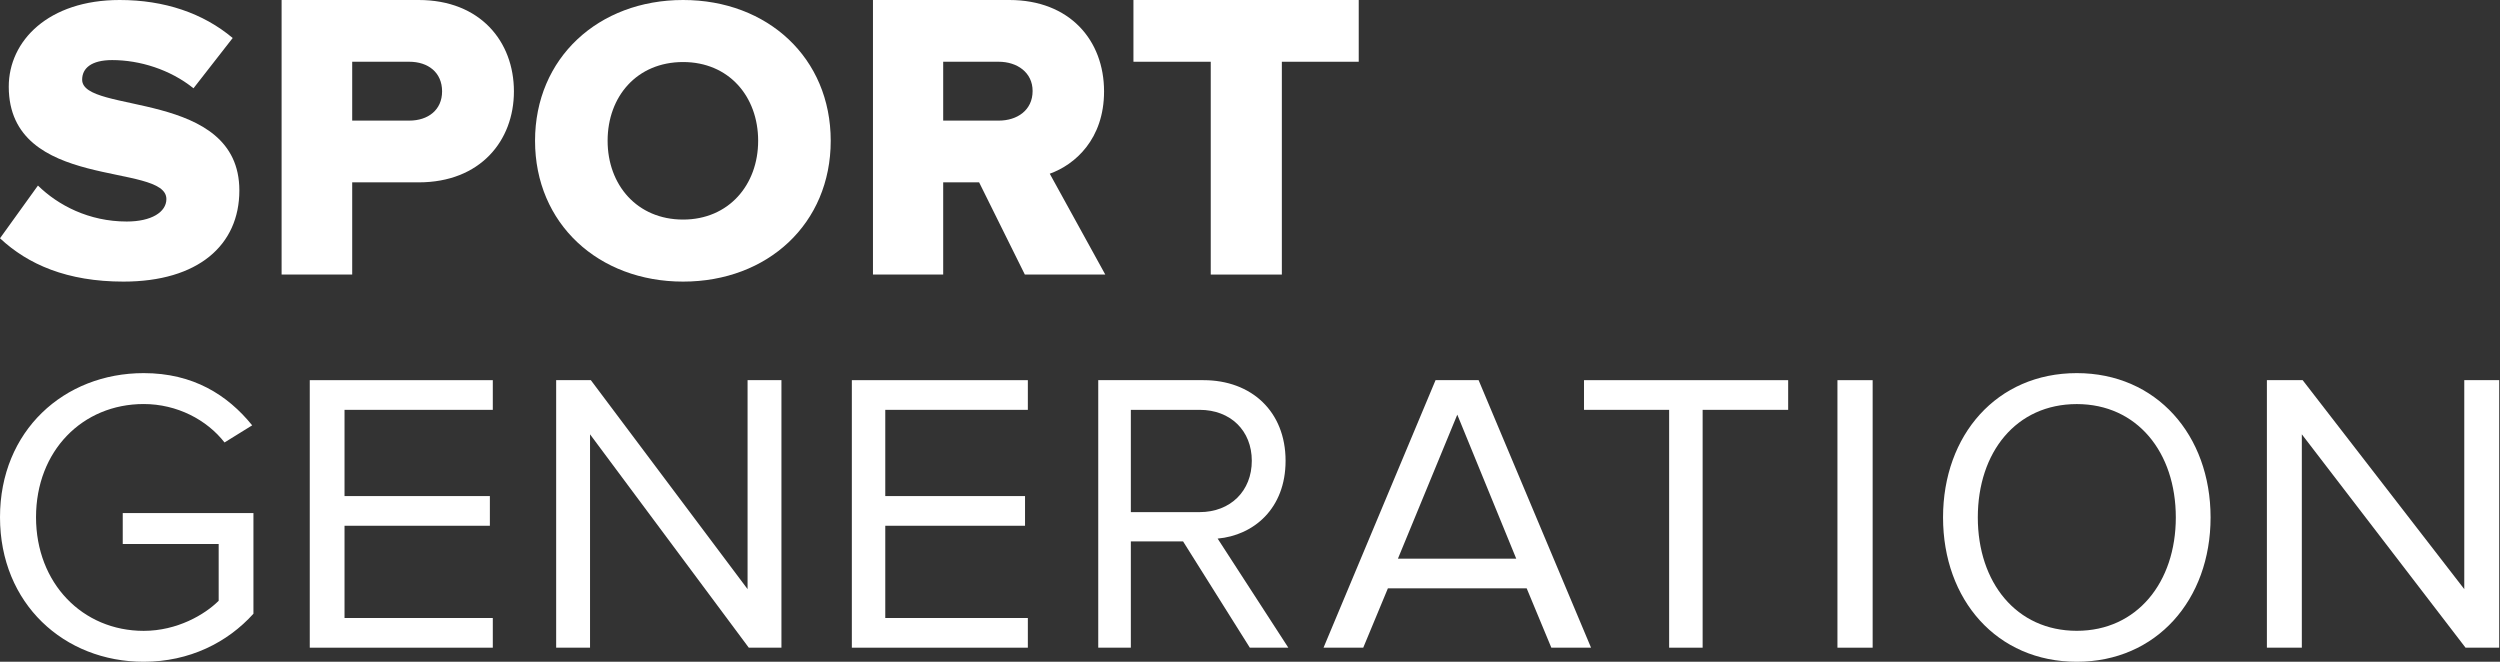
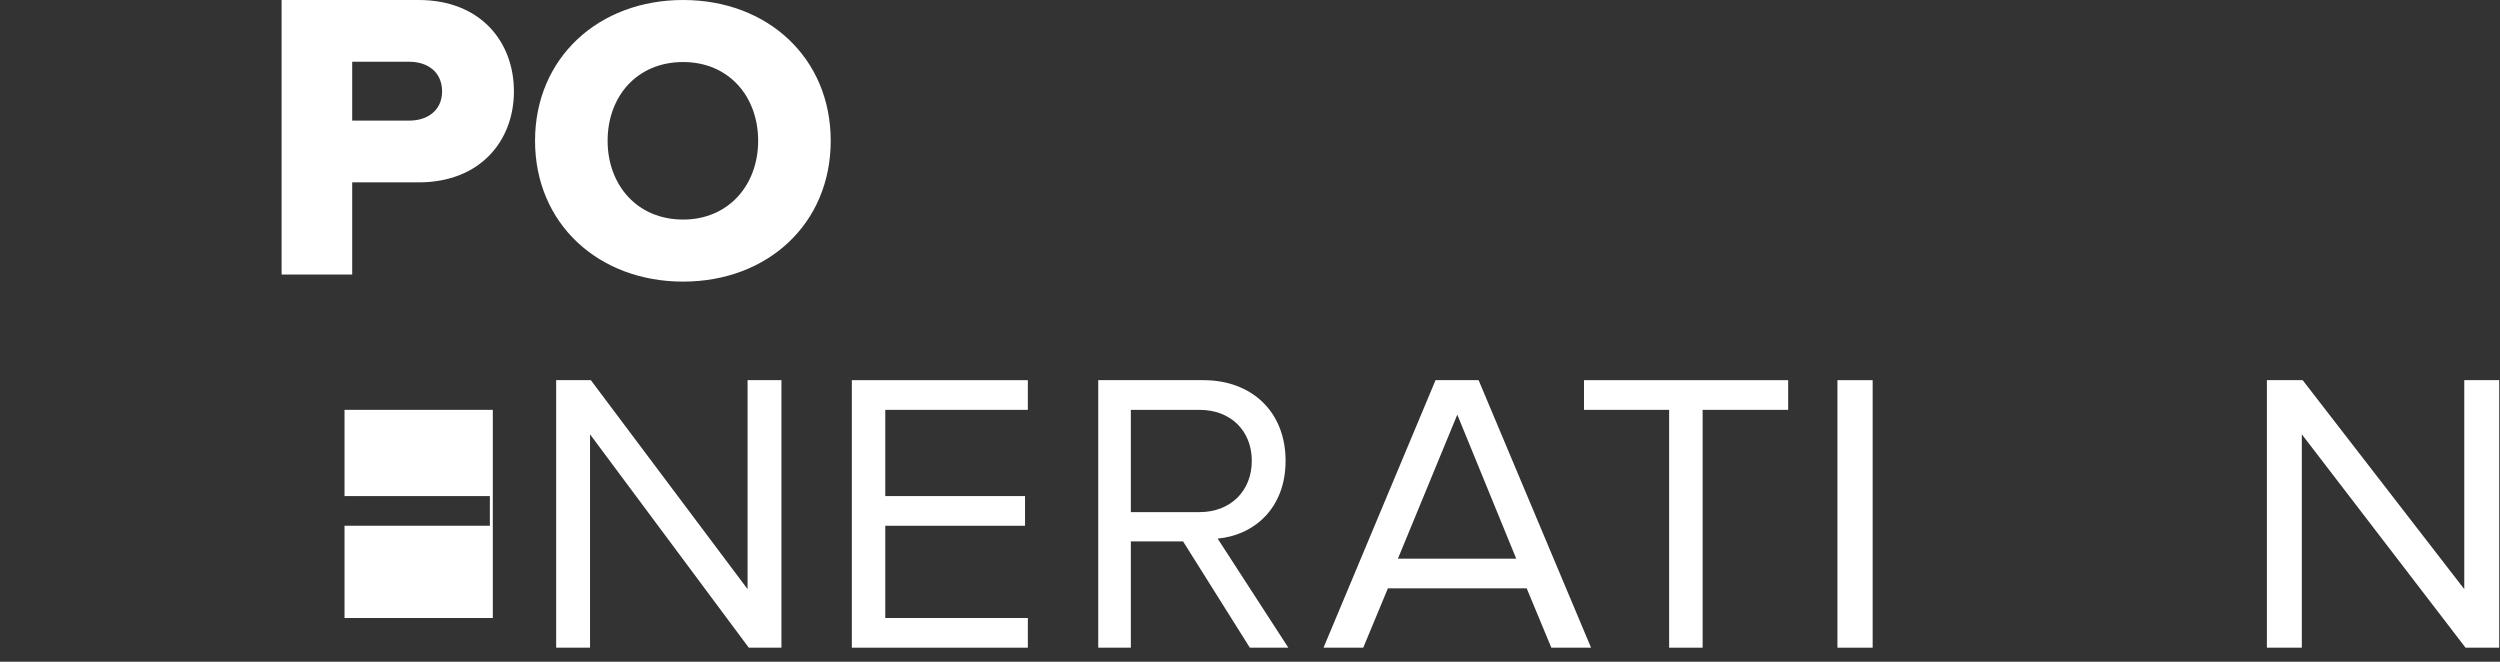
<svg xmlns="http://www.w3.org/2000/svg" fill="none" viewBox="0 0 1326 351" height="351" width="1326">
  <rect x="0" y="0" width="1326" height="351" fill="#333333" stroke="none" />
  <path fill="white" d="M1325.58 343.532H1307.72L1220.89 230.358V343.532H1202.36V201.639H1221.33L1307.05 312.473V201.639H1325.58V343.532Z" />
-   <path fill="white" d="M1101.54 351C1059.1 351 1030.59 318.162 1030.59 274.452C1030.59 230.742 1059.1 197.904 1101.54 197.904C1143.76 197.904 1172.49 230.742 1172.49 274.452C1172.49 318.162 1143.76 351 1101.54 351ZM1101.54 334.581C1133.48 334.581 1154.05 308.843 1154.05 274.452C1154.05 239.839 1133.48 214.323 1101.54 214.323C1069.39 214.323 1049.03 239.839 1049.03 274.452C1049.03 308.843 1069.39 334.581 1101.54 334.581Z" />
  <path fill="white" d="M993.252 343.532H974.582V201.639H993.252V343.532Z" />
  <path fill="white" d="M903.075 343.532H885.312V217.381H840.157V201.639H948.444V217.381H903.075V343.532Z" />
  <path fill="white" d="M843.892 343.532H822.83L809.749 312.047H736.142L723.061 343.532H701.999L761.417 201.639H784.253L843.892 343.532ZM804.207 296.305L772.946 219.934L741.463 296.305H804.207Z" />
  <path fill="white" d="M683.329 343.532H662.915L627.503 287.158H599.799V343.532H582.51V201.639H638.335C663.748 201.639 681.871 218.232 681.871 244.398C681.871 269.926 664.79 283.967 645.834 285.668L683.329 343.532ZM636.252 271.628C652.708 271.628 663.956 260.353 663.956 244.398C663.956 228.443 652.708 217.381 636.252 217.381H599.799V271.628H636.252Z" />
  <path fill="white" d="M545.169 343.532H451.818V201.639H545.169V217.381H469.549V263.119H543.674V278.861H469.549V327.79H545.169V343.532Z" />
  <path fill="white" d="M414.477 343.532H397.16L312.955 230.358V343.532H294.988V201.639H313.388L396.511 312.473V201.639H414.477V343.532Z" />
-   <path fill="white" d="M261.382 343.532H164.297V201.639H261.382V217.381H182.736V263.119H259.827V278.861H182.736V327.79H261.382V343.532Z" />
-   <path fill="white" d="M76.211 351C33.995 351 0 320.203 0 274.341C0 228.479 33.995 197.904 76.211 197.904C102.43 197.904 120.649 209.425 133.759 225.599L119.094 234.683C109.762 222.719 93.987 214.299 76.211 214.299C43.772 214.299 19.108 239.114 19.108 274.341C19.108 309.347 43.772 334.605 76.211 334.605C93.987 334.605 108.651 325.964 115.983 318.653V288.521H65.102V272.126H134.425V325.521C120.649 340.808 100.43 351 76.211 351Z" />
-   <path fill="white" d="M679.889 145.627H642.179V32.75H601.18V0H720.669V32.75H679.889V145.627Z" />
-   <path fill="white" d="M586.243 145.627H543.58L519.325 96.721H500.268V145.627H463.02V0H535.351C567.402 0 585.593 21.396 585.593 48.47C585.593 73.796 570.217 87.333 556.79 92.136L586.243 145.627ZM529.72 63.971C539.466 63.971 547.695 58.513 547.695 48.251C547.695 38.426 539.466 32.75 529.72 32.75H500.268V63.971H529.72Z" />
+   <path fill="white" d="M261.382 343.532V201.639H261.382V217.381H182.736V263.119H259.827V278.861H182.736V327.79H261.382V343.532Z" />
  <path fill="white" d="M362.311 149.361C317.44 149.361 283.786 118.623 283.786 74.681C283.786 30.738 317.44 0 362.311 0C407.182 0 440.616 30.738 440.616 74.681C440.616 118.623 407.182 149.361 362.311 149.361ZM362.311 116.459C386.506 116.459 402.123 98.059 402.123 74.681C402.123 51.086 386.506 32.903 362.311 32.903C337.896 32.903 322.279 51.086 322.279 74.681C322.279 98.059 337.896 116.459 362.311 116.459Z" />
  <path fill="white" d="M186.807 145.627H149.361V0H222.076C254.732 0 272.584 22.052 272.584 48.47C272.584 74.669 254.732 96.721 222.076 96.721H186.807V145.627ZM217.069 63.971C227.083 63.971 234.485 58.295 234.485 48.47C234.485 38.426 227.083 32.75 217.069 32.75H186.807V63.971H217.069Z" />
-   <path fill="white" d="M65.469 149.361C35.61 149.361 14.819 140.257 0 126.383L20.127 98.418C30.744 108.824 47.111 117.495 67.239 117.495C80.288 117.495 88.251 112.509 88.251 105.572C88.251 85.845 4.645 101.67 4.645 45.957C4.645 21.678 25.657 0 63.479 0C87.145 0 107.715 6.937 123.418 20.16L102.627 46.825C90.241 36.853 74.095 31.867 59.497 31.867C48.438 31.867 43.572 36.202 43.572 42.272C43.572 60.698 126.957 47.258 126.957 101.019C126.957 130.068 105.06 149.361 65.469 149.361Z" />
</svg>